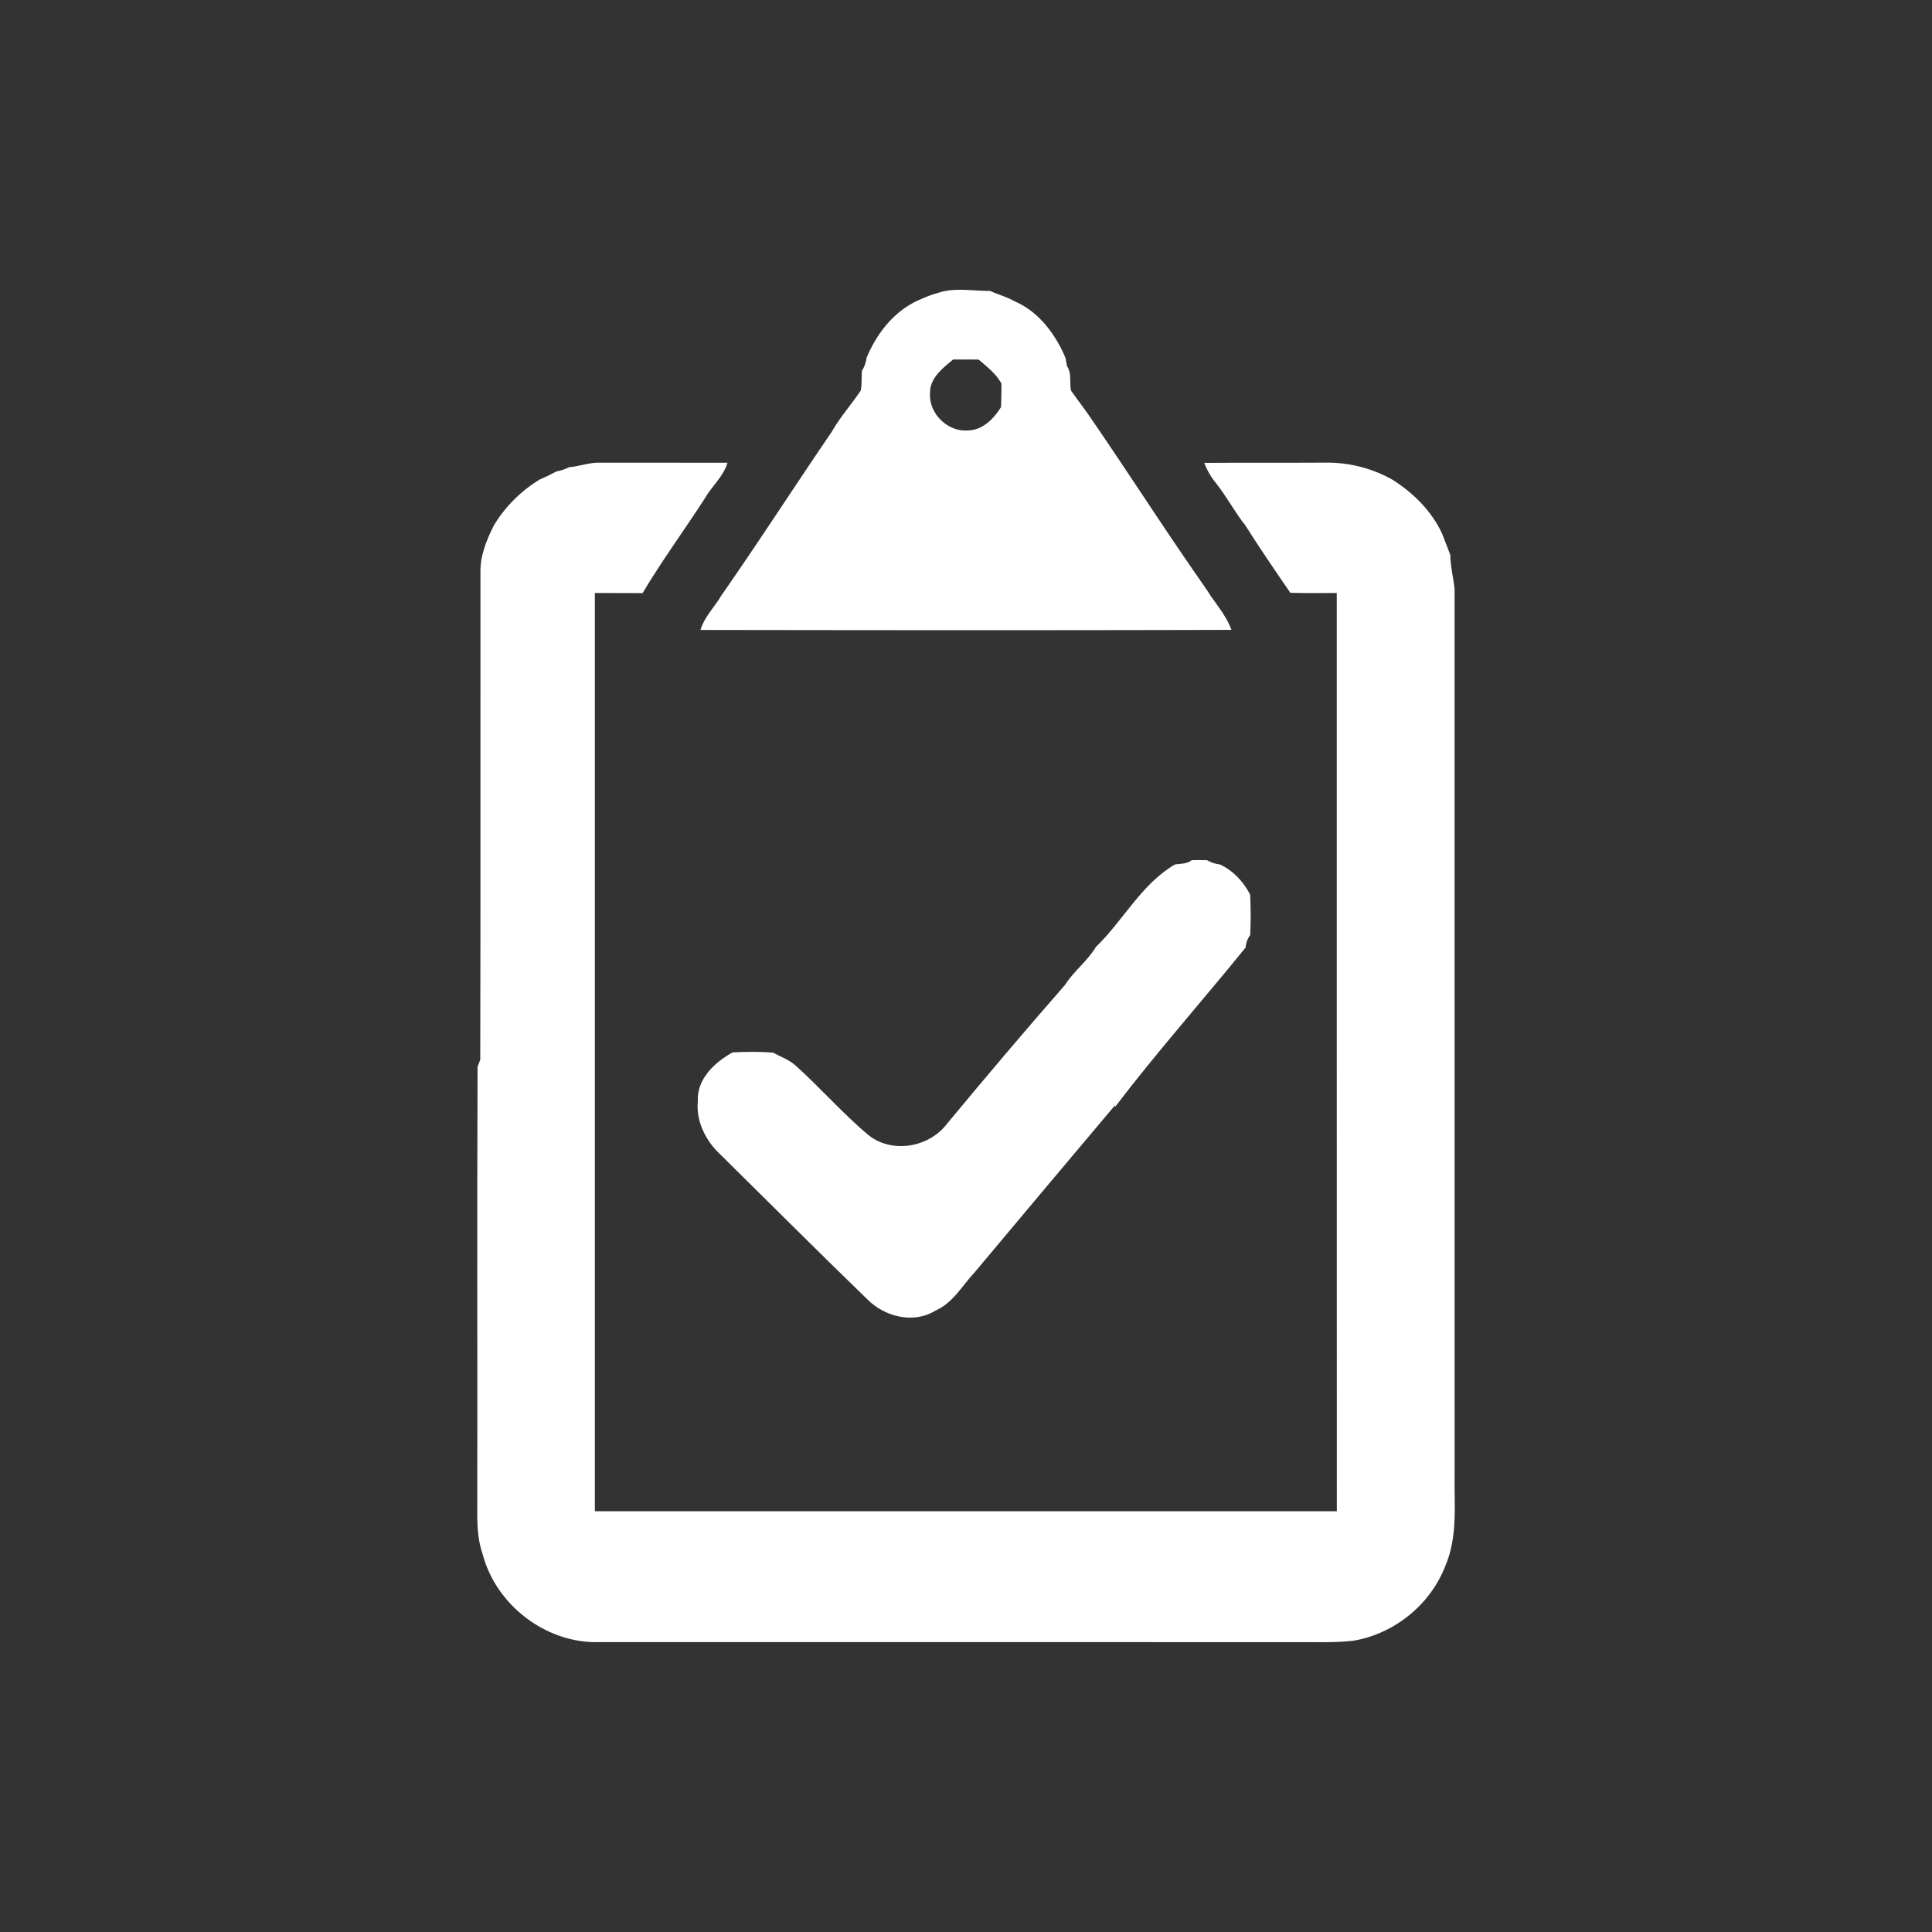
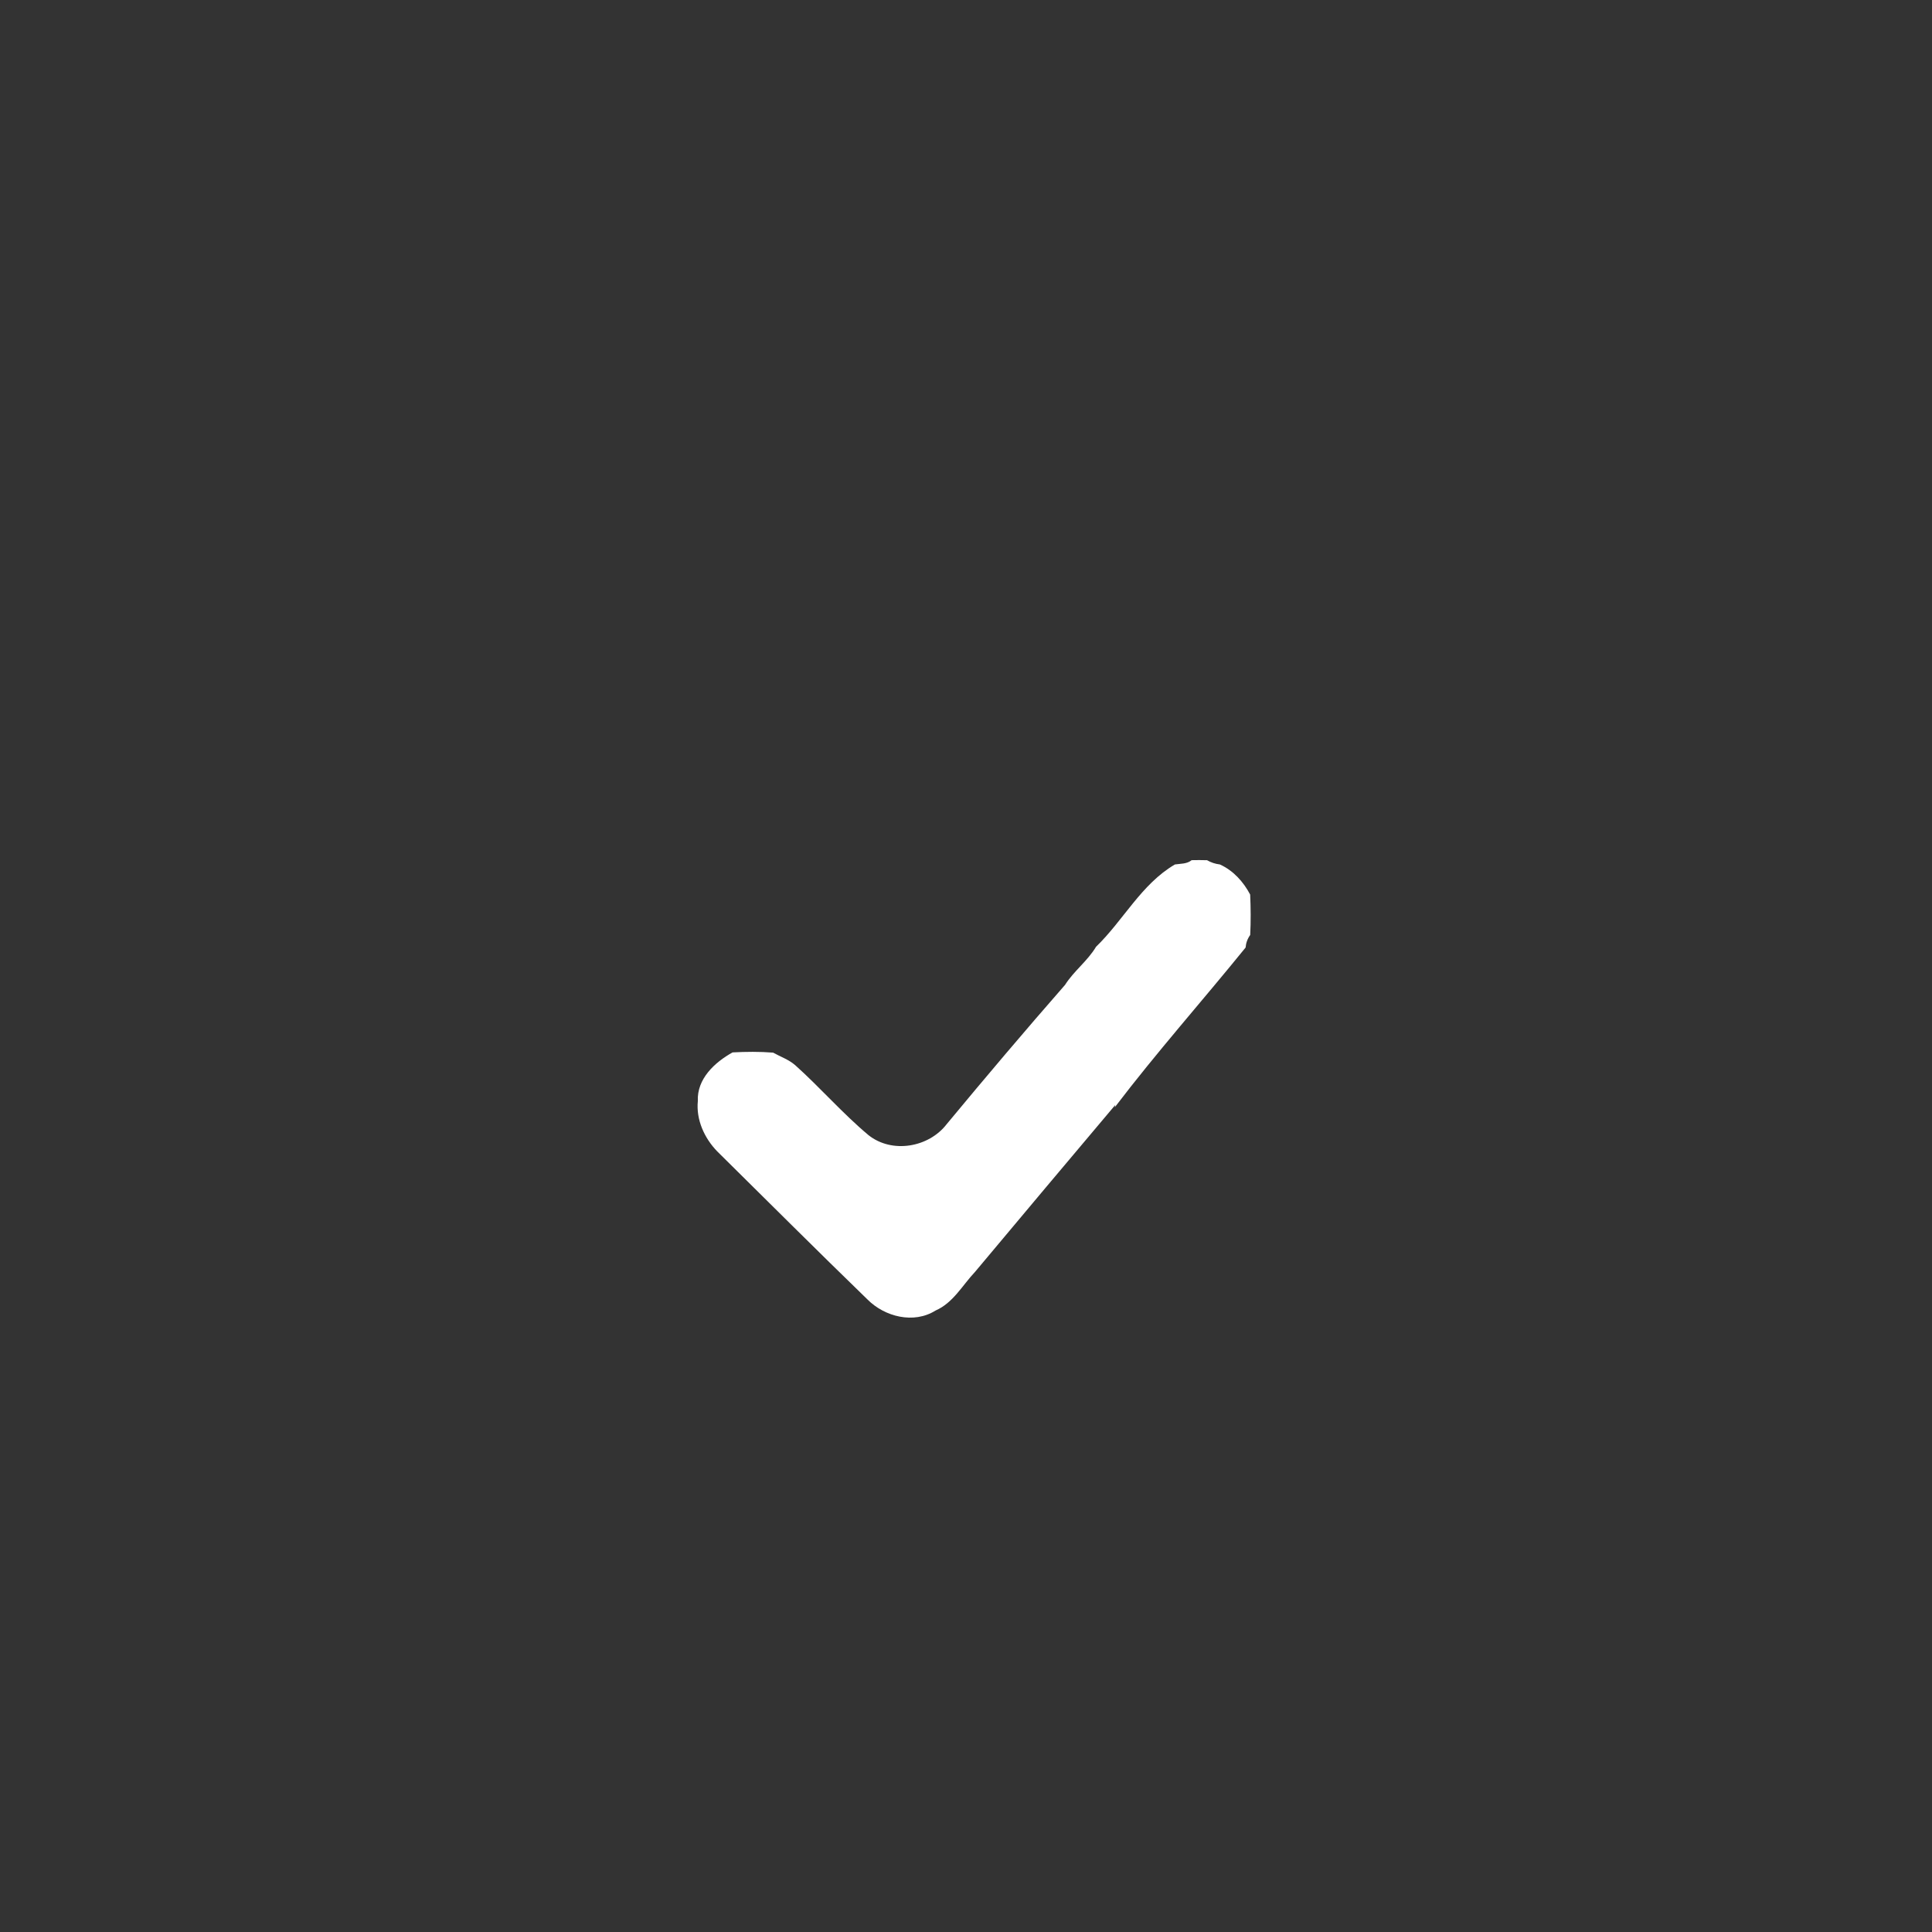
<svg xmlns="http://www.w3.org/2000/svg" width="500" height="500" fill-rule="evenodd" clip-rule="evenodd" image-rendering="optimizeQuality" shape-rendering="geometricPrecision" text-rendering="geometricPrecision">
  <rect width="100%" height="100%" fill="#333333" stroke="none" />
  <defs>
    <style>
      .fil1{fill:#fff}
    </style>
  </defs>
  <g id="Layer_x0020_1">
    <g id="_2114434893264">
      <path fill="none" d="M0 0h500v500H0z" />
-       <path d="M242.6 75.86c4.31-1.55 9.11-.53 13.61-.58 2.1.96 4.37 1.55 6.38 2.7 6.28 2.7 10.58 8.54 13.18 14.69.08.51.26 1.53.35 2.05 1.31 1.87.6 4.26 1.07 6.37 1.76 2.53 3.68 4.97 5.4 7.54 9.65 14.06 18.84 28.43 28.61 42.4.73 1.04 1.44 2.1 2.12 3.18 1.97 2.81 4.18 5.53 5.37 8.8-45.8.13-91.61.09-137.41.02 1.03-3.37 3.6-5.86 5.35-8.84 9.75-13.97 18.98-28.31 28.59-42.39 2.17-3.8 5.09-7.09 7.53-10.71.35-1.69.17-3.44.32-5.15a7.94 7.94 0 001.19-3.32c2.7-6.49 7.35-12.4 13.97-15.15 1.43-.62 2.86-1.23 4.37-1.61zm4.07 17.18c-2.66 2.23-5.97 4.7-5.97 8.55-.45 5.35 4.56 10.32 9.91 9.79 3.73-.07 6.6-3.05 8.45-6.02.09-2.03.11-4.05.12-6.06-1.39-2.6-3.74-4.36-5.91-6.25h-.01l-6.59-.01z" class="fil1" />
-       <path d="M147.24 120.92c2.67-.22 5.22-1.24 7.91-1.18 11.03.02 22.08 0 33.12.02-1.07 3.63-4.08 6.06-5.89 9.27-5.29 8.19-11.1 16.09-16.08 24.46-4.12-.02-8.24-.01-12.35-.03v237.65c64.01-.01 128.02-.01 192.02 0-.04-79.22 0-158.43-.02-237.65-4.01.01-8.02.07-12.01-.05-3.98-5.78-7.93-11.58-11.69-17.5-2.7-3.39-4.7-7.24-7.36-10.63-1.38-1.65-2.48-3.49-3.23-5.49 10.34-.08 20.68.01 31.01-.06 6.16-.14 12.3 1.37 17.67 4.4 5.37 3.36 10.18 8.15 12.87 13.97.74 1.81 1.38 3.67 2.12 5.49.03 3 .81 5.9 1.11 8.87.02 76.32 0 152.62.01 228.94-.13 8.01.86 16.36-2.44 23.94-3.87 9.99-13.22 17.51-23.76 19.28-5.33.61-10.69.29-16.04.36-59.67 0-119.35.01-179.02-.01-13.71.49-26.81-9.51-30.27-22.72-1.39-3.96-1.46-8.18-1.4-12.3.06-37.97-.08-75.92.07-113.88.18-.45.53-1.38.7-1.83.1-41.97.01-83.96.05-125.94-.13-4.35 1.53-8.48 3.46-12.3 2.84-4.79 7.07-8.99 11.83-11.88.55-.25 1.66-.75 2.23-1.01.54-.27 1.61-.82 2.15-1.1 1.13-.21 2.21-.57 3.23-1.09z" class="fil1" />
      <path d="M308.4 222.61c1.32-.03 2.64-.03 3.98.01 1.02.59 2.13.96 3.32 1.1 3.46 1.56 6.09 4.47 7.84 7.79.16 3.49.19 6.98.01 10.46-.7.97-1.09 2.05-1.19 3.25-11.2 13.82-23.06 27.16-33.85 41.34l.12-.59c-12.14 14.37-24.22 28.78-36.3 43.2-3.27 3.46-5.65 8.01-10.22 10-5.63 3.53-13.15 1.63-17.63-2.89-13.07-12.67-25.93-25.53-38.87-38.31-3.32-3.43-5.49-8.18-5.01-13.02-.27-5.73 4.36-10.02 8.99-12.59 3.49-.18 6.99-.22 10.49.06 1.91 1.07 4.05 1.79 5.72 3.25 6.5 5.83 12.25 12.48 18.95 18.09 6.09 4.86 15.6 3.22 20.26-2.84 10.06-12.14 20.25-24.18 30.62-36.03 2.29-3.61 5.83-6.19 8.02-9.86 7.09-6.85 11.72-16.22 20.42-21.31 1.47-.22 3.09-.1 4.33-1.11z" class="fil1" />
    </g>
  </g>
</svg>